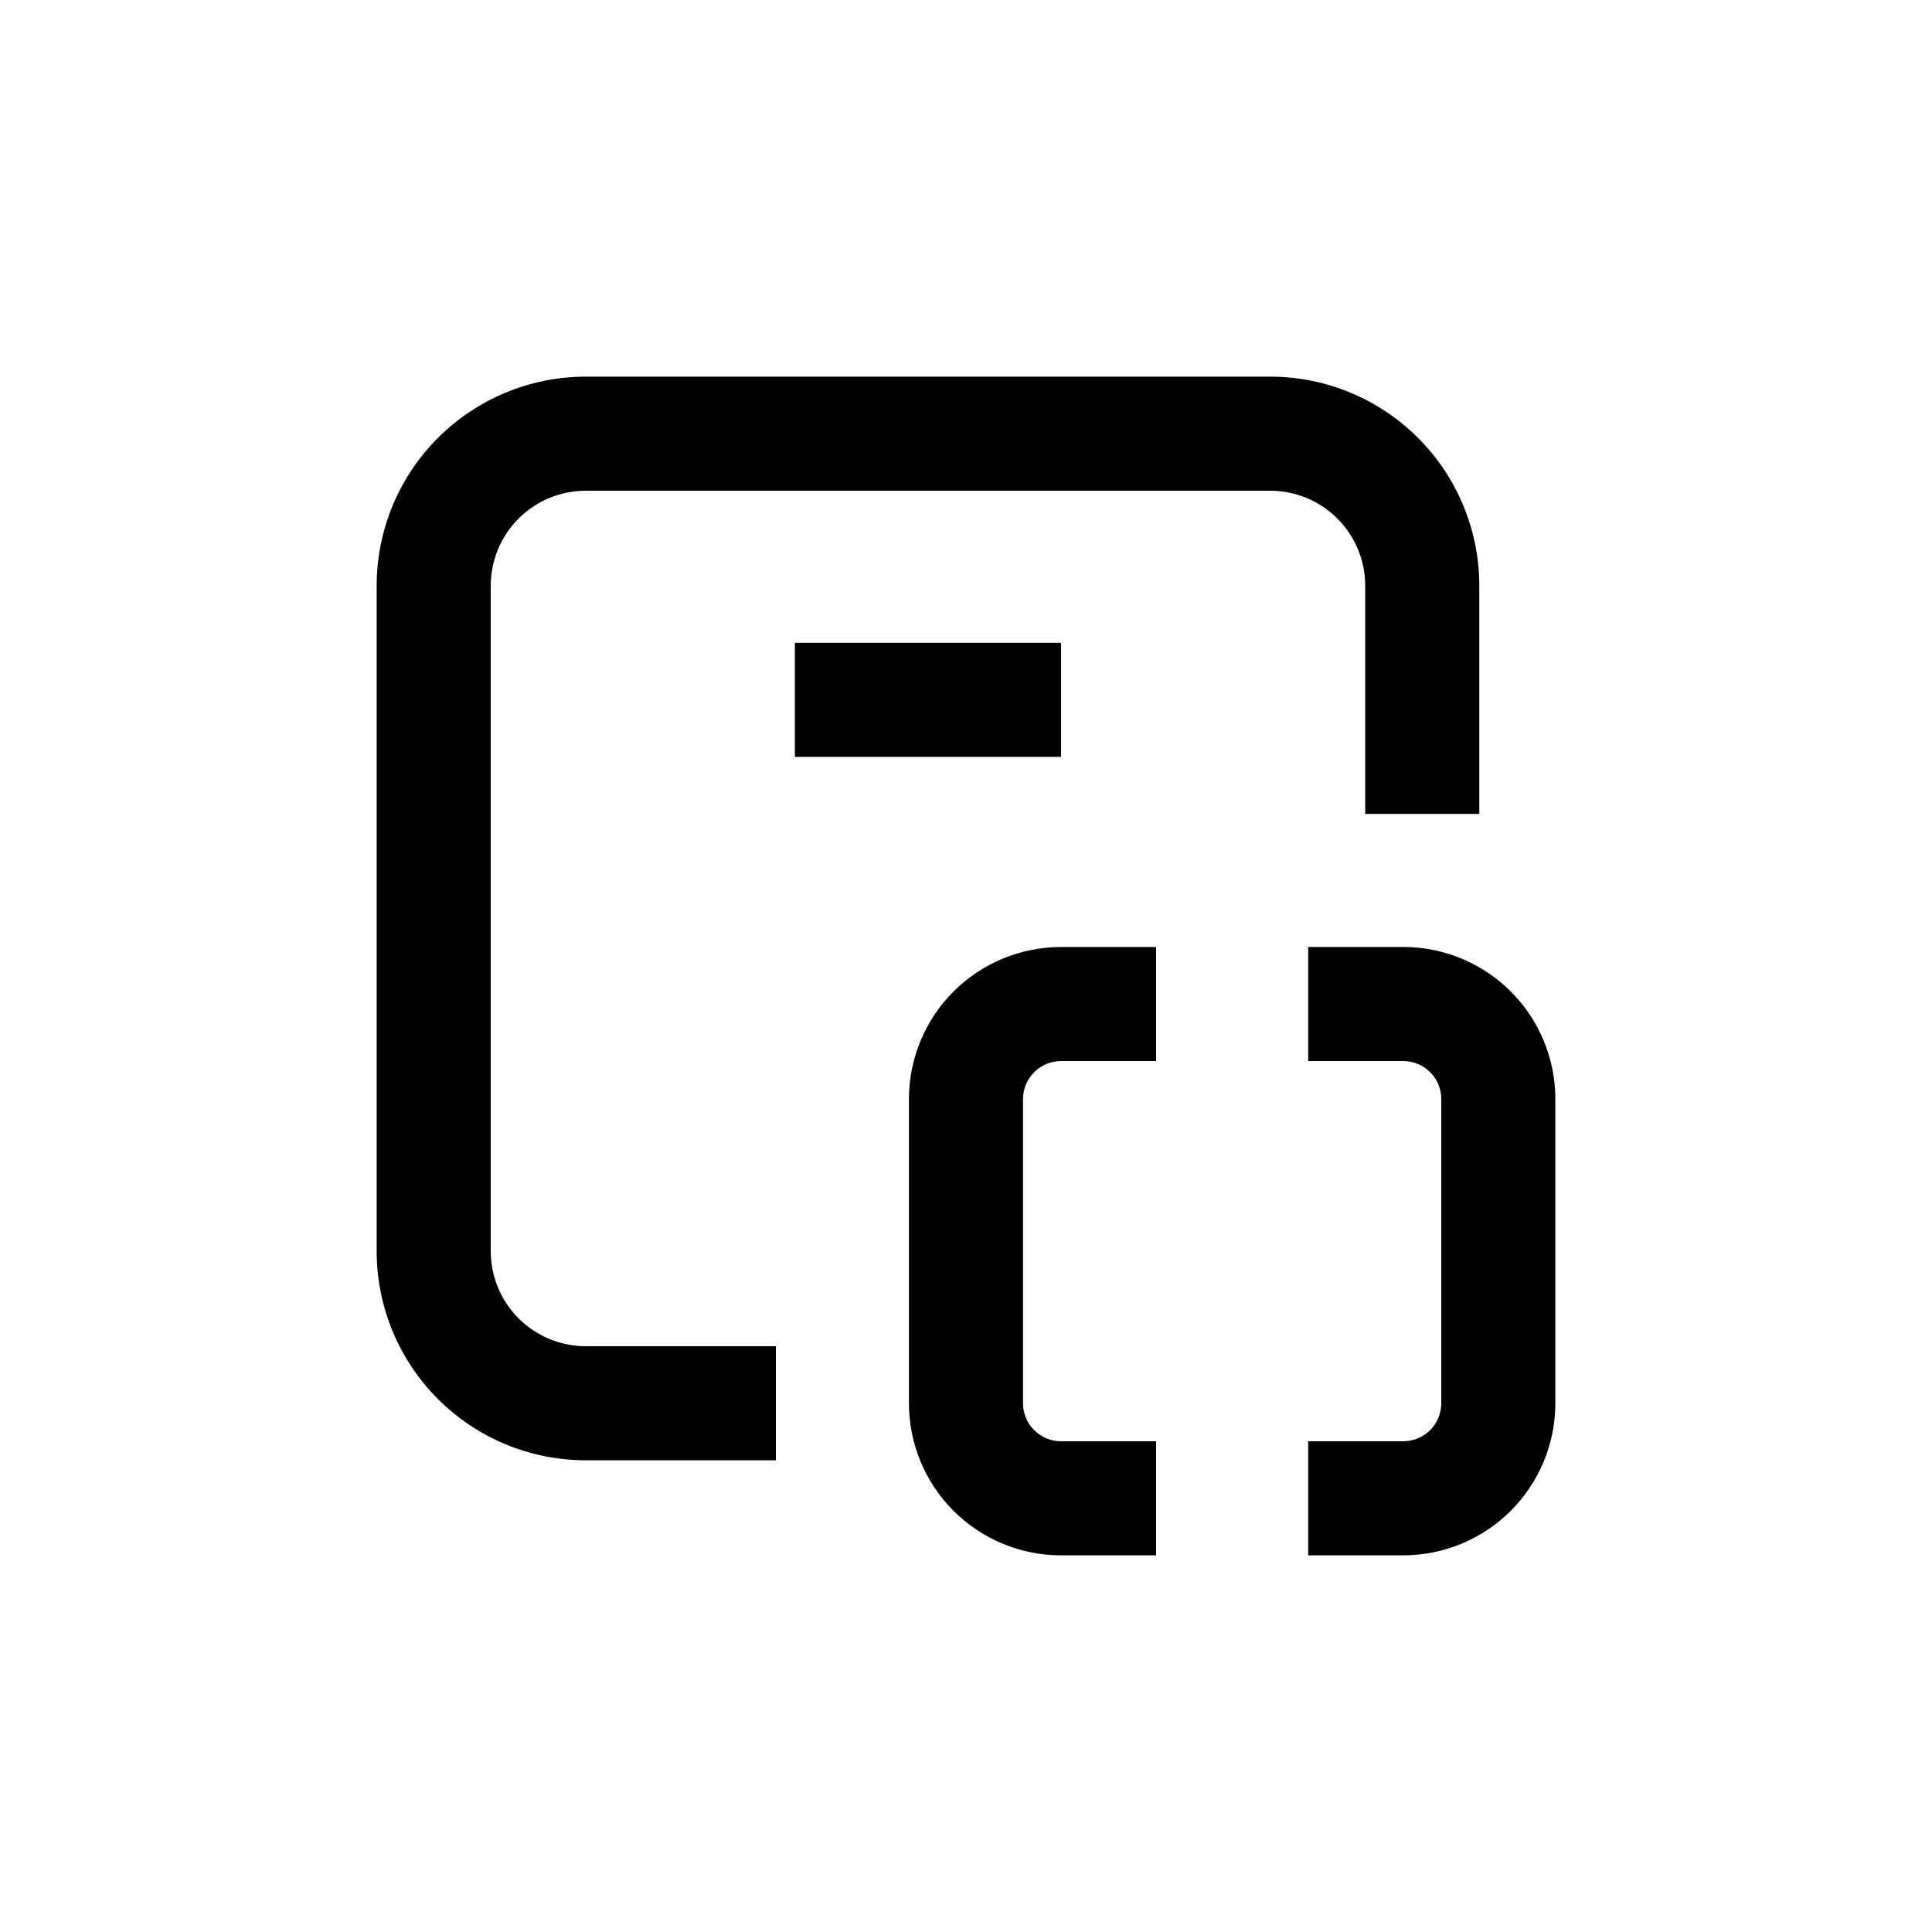
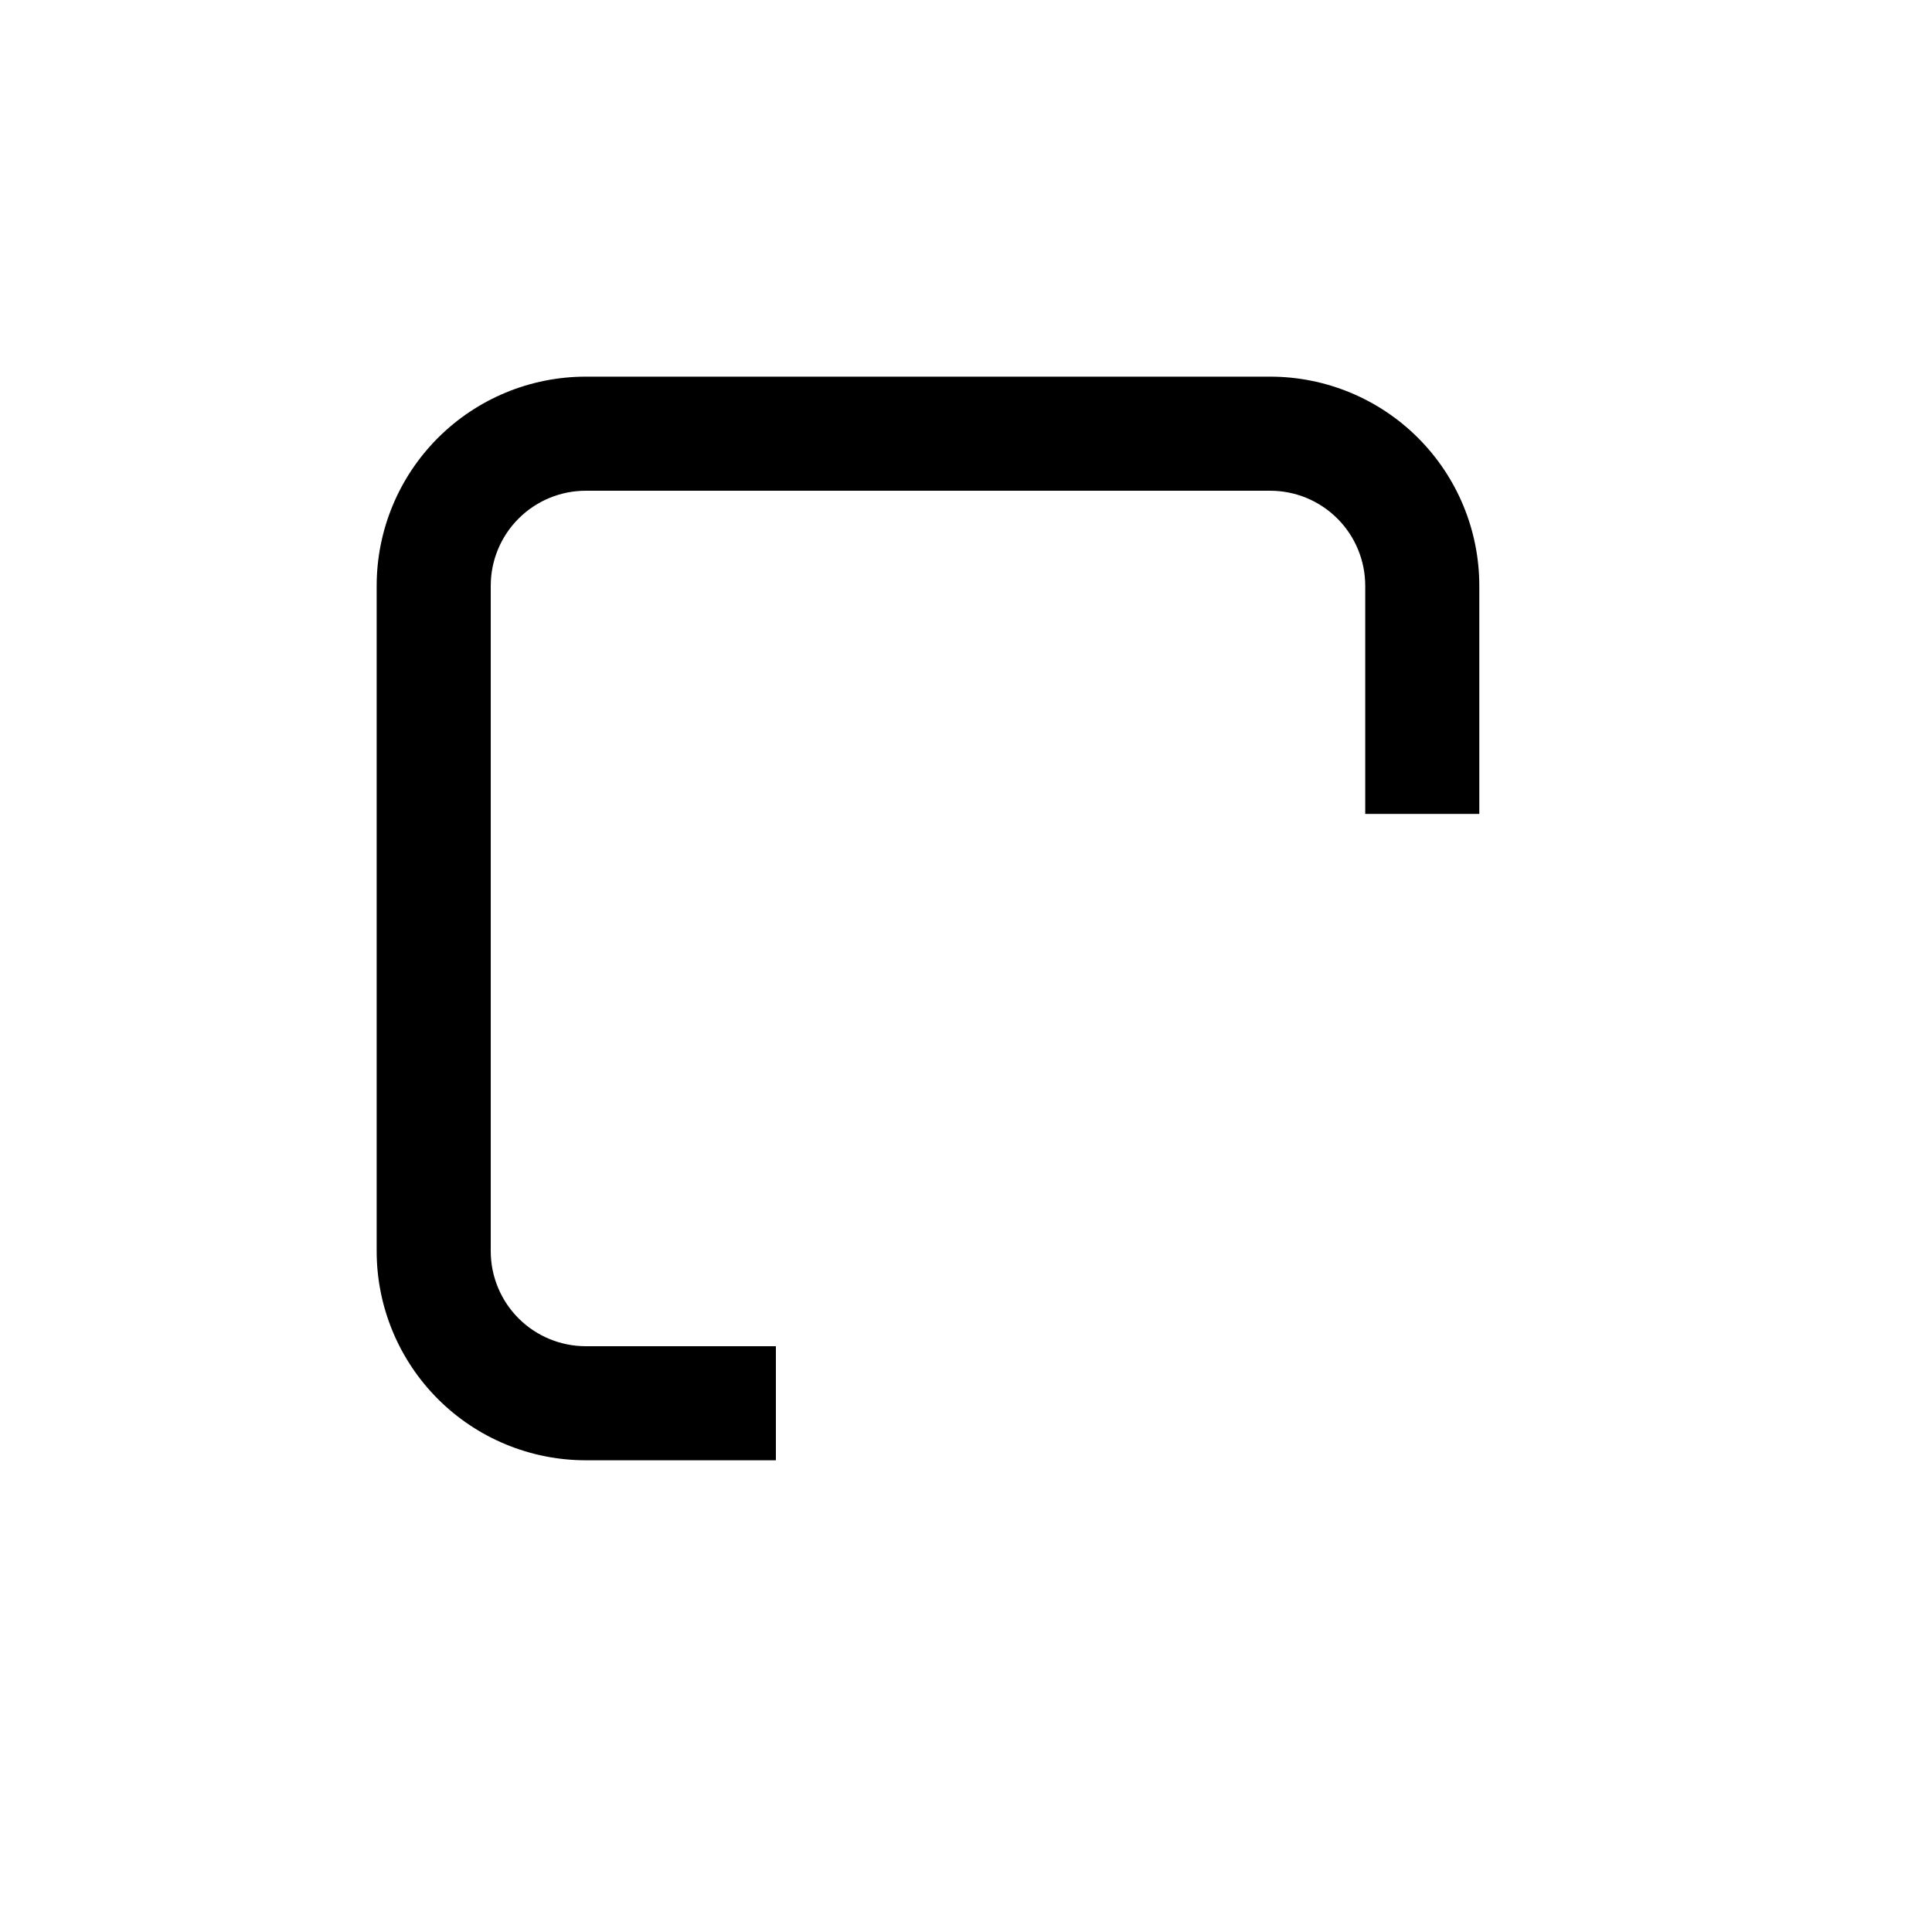
<svg xmlns="http://www.w3.org/2000/svg" fill="#000000" width="800px" height="800px" version="1.1" viewBox="144 144 512 512">
  <g>
    <path d="m505.8 299.24v60.457h30.23v-60.457c0-14.699-5.84-28.797-16.23-39.188-10.395-10.395-24.492-16.234-39.188-16.234h-181.37c-14.699 0-28.797 5.84-39.188 16.234-10.395 10.391-16.234 24.488-16.234 39.188v176.33c0 14.699 5.84 28.793 16.234 39.188 10.391 10.391 24.488 16.23 39.188 16.23h50.379v-30.227h-50.379c-6.684 0-13.09-2.656-17.812-7.379-4.727-4.727-7.379-11.133-7.379-17.812v-176.33c0-6.684 2.652-13.09 7.379-17.812 4.723-4.727 11.129-7.379 17.812-7.379h181.37c6.68 0 13.086 2.652 17.812 7.379 4.723 4.723 7.375 11.129 7.375 17.812z" />
-     <path d="m354.66 314.35h70.535v30.23h-70.535z" />
-     <path d="m384.88 435.27v80.609c0 10.688 4.246 20.941 11.805 28.5s17.812 11.805 28.5 11.805h25.191v-30.23h-25.191c-5.562 0-10.074-4.508-10.074-10.074v-80.609c0-5.566 4.512-10.078 10.074-10.078h25.191v-30.227h-25.191c-10.688 0-20.941 4.246-28.5 11.805s-11.805 17.809-11.805 28.5z" />
-     <path d="m515.88 394.96h-25.191v30.23h25.191v-0.004c2.672 0 5.234 1.062 7.125 2.953s2.949 4.453 2.949 7.125v80.609c0 2.672-1.059 5.234-2.949 7.125s-4.453 2.949-7.125 2.949h-25.191v30.23h25.191c10.688 0 20.941-4.246 28.5-11.805s11.805-17.812 11.805-28.5v-80.609c0-10.691-4.246-20.941-11.805-28.5s-17.812-11.805-28.5-11.805z" />
  </g>
</svg>